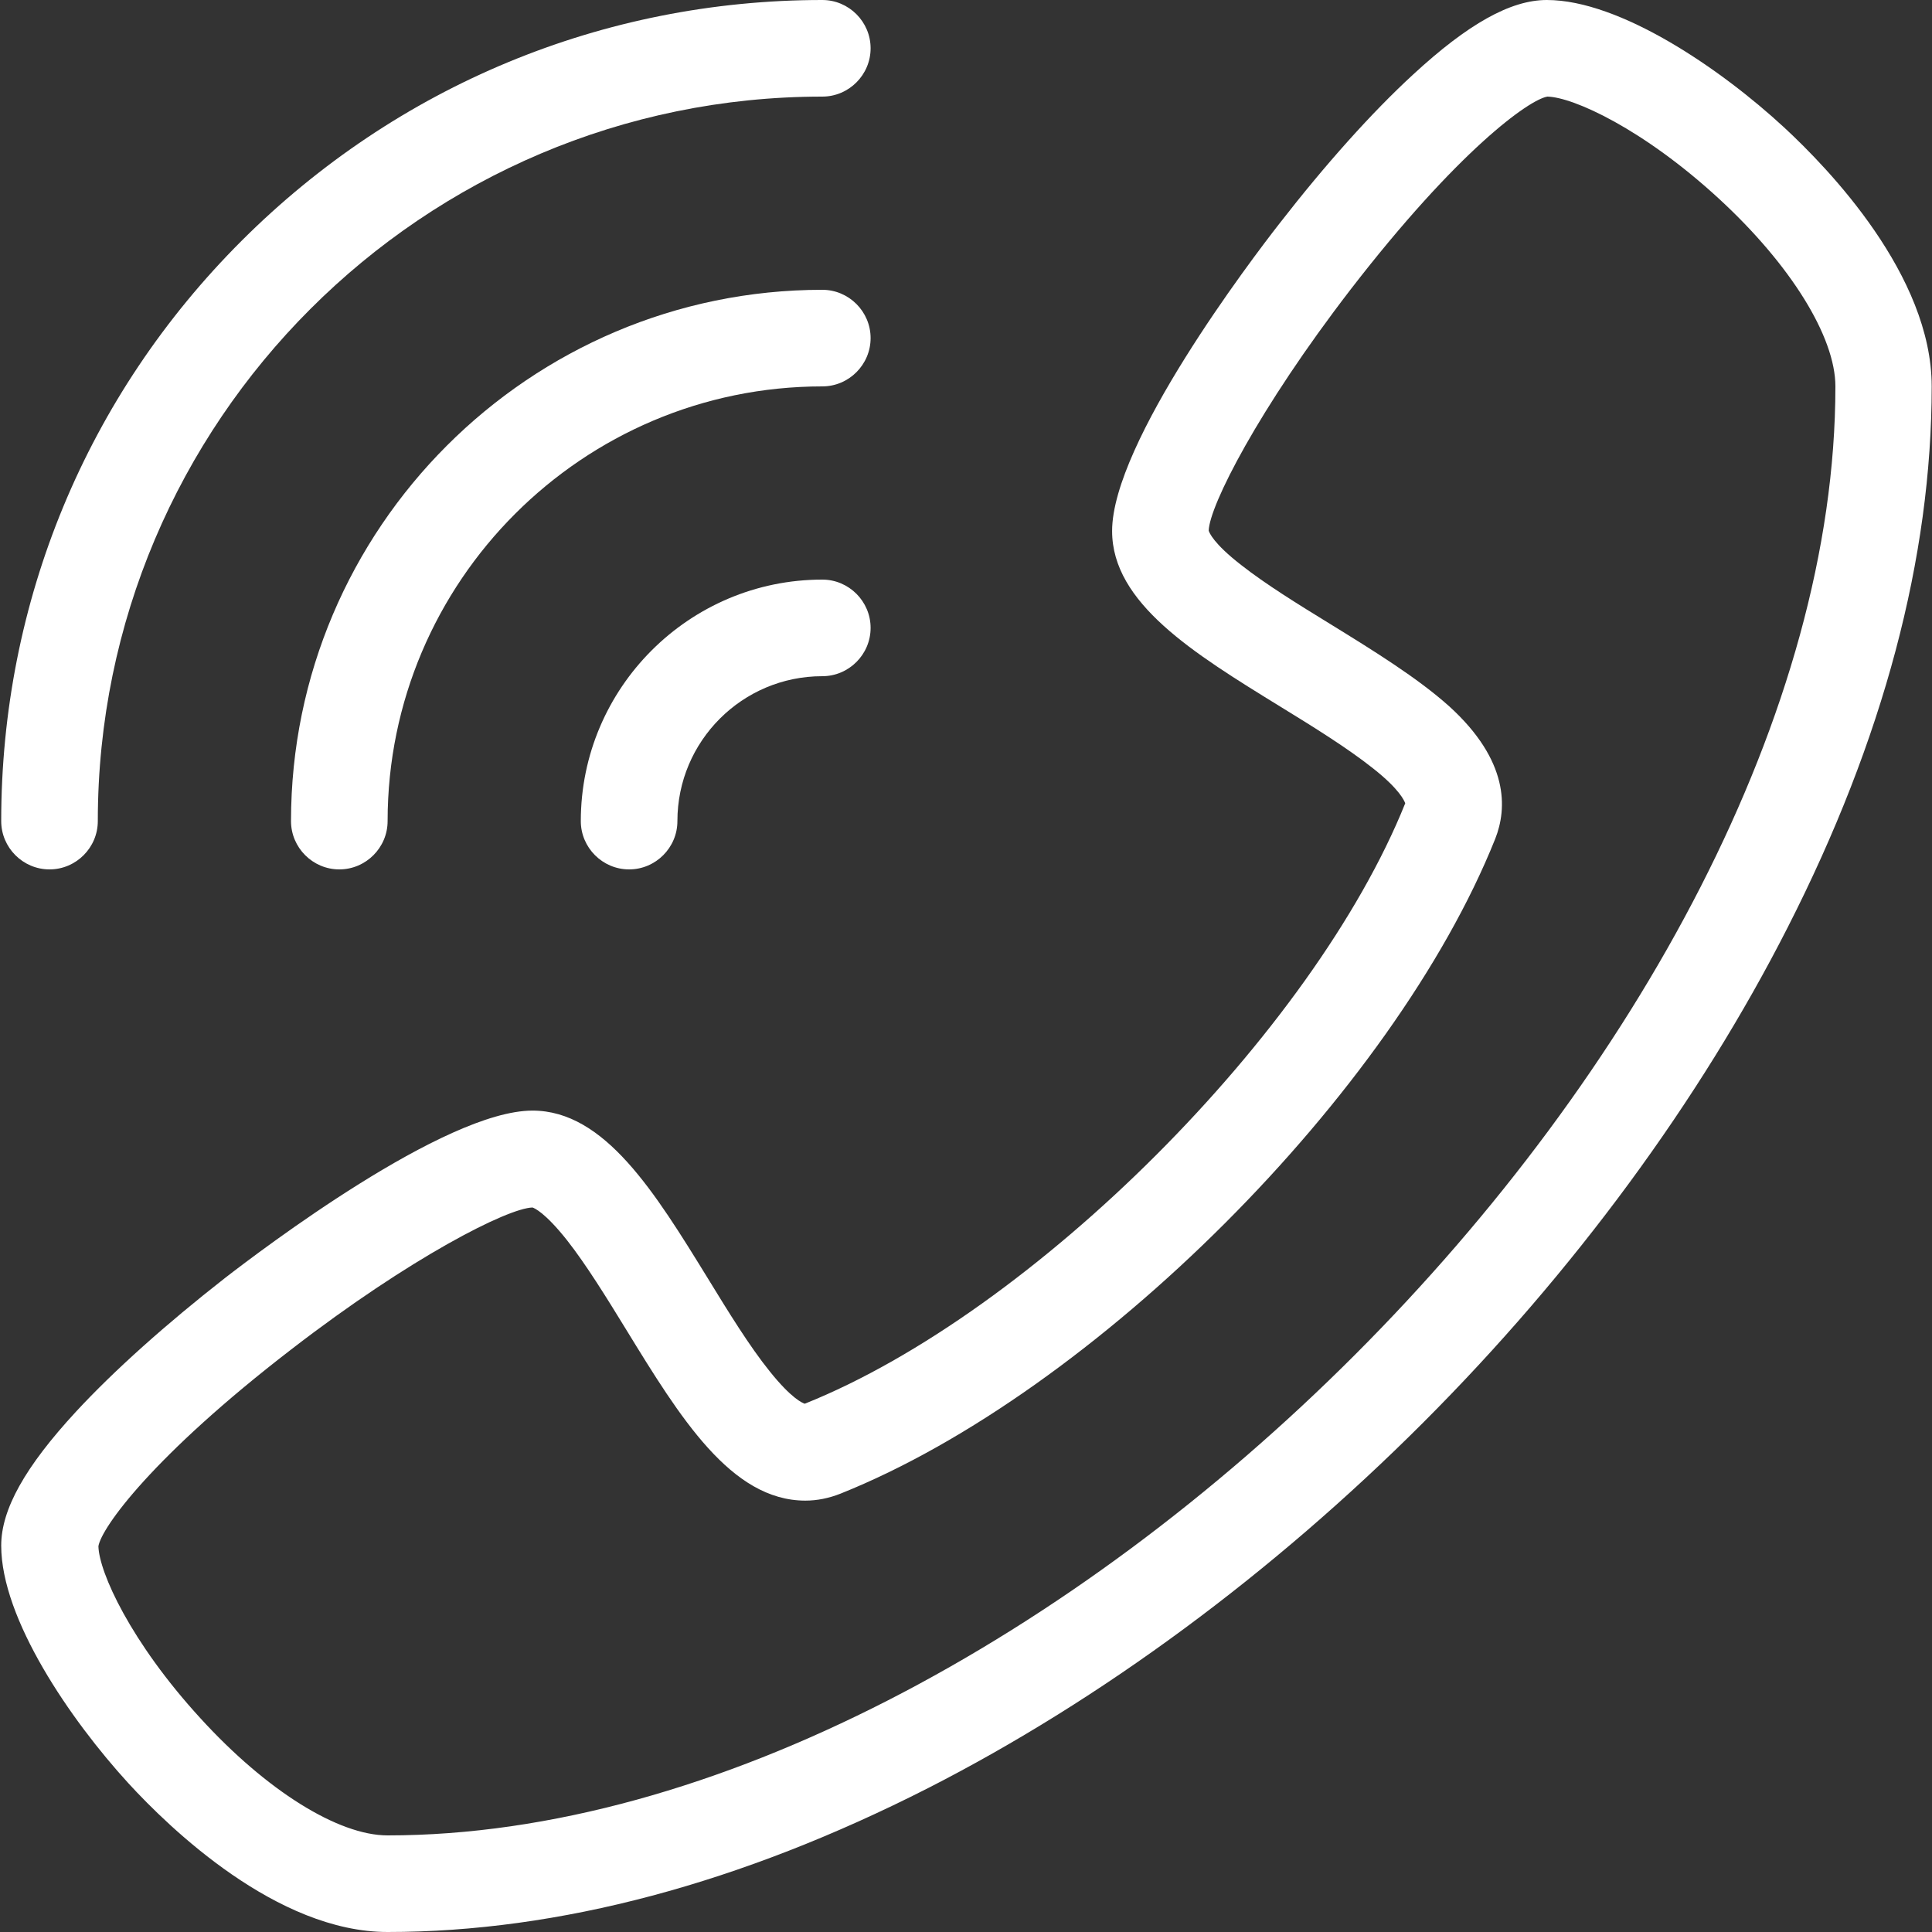
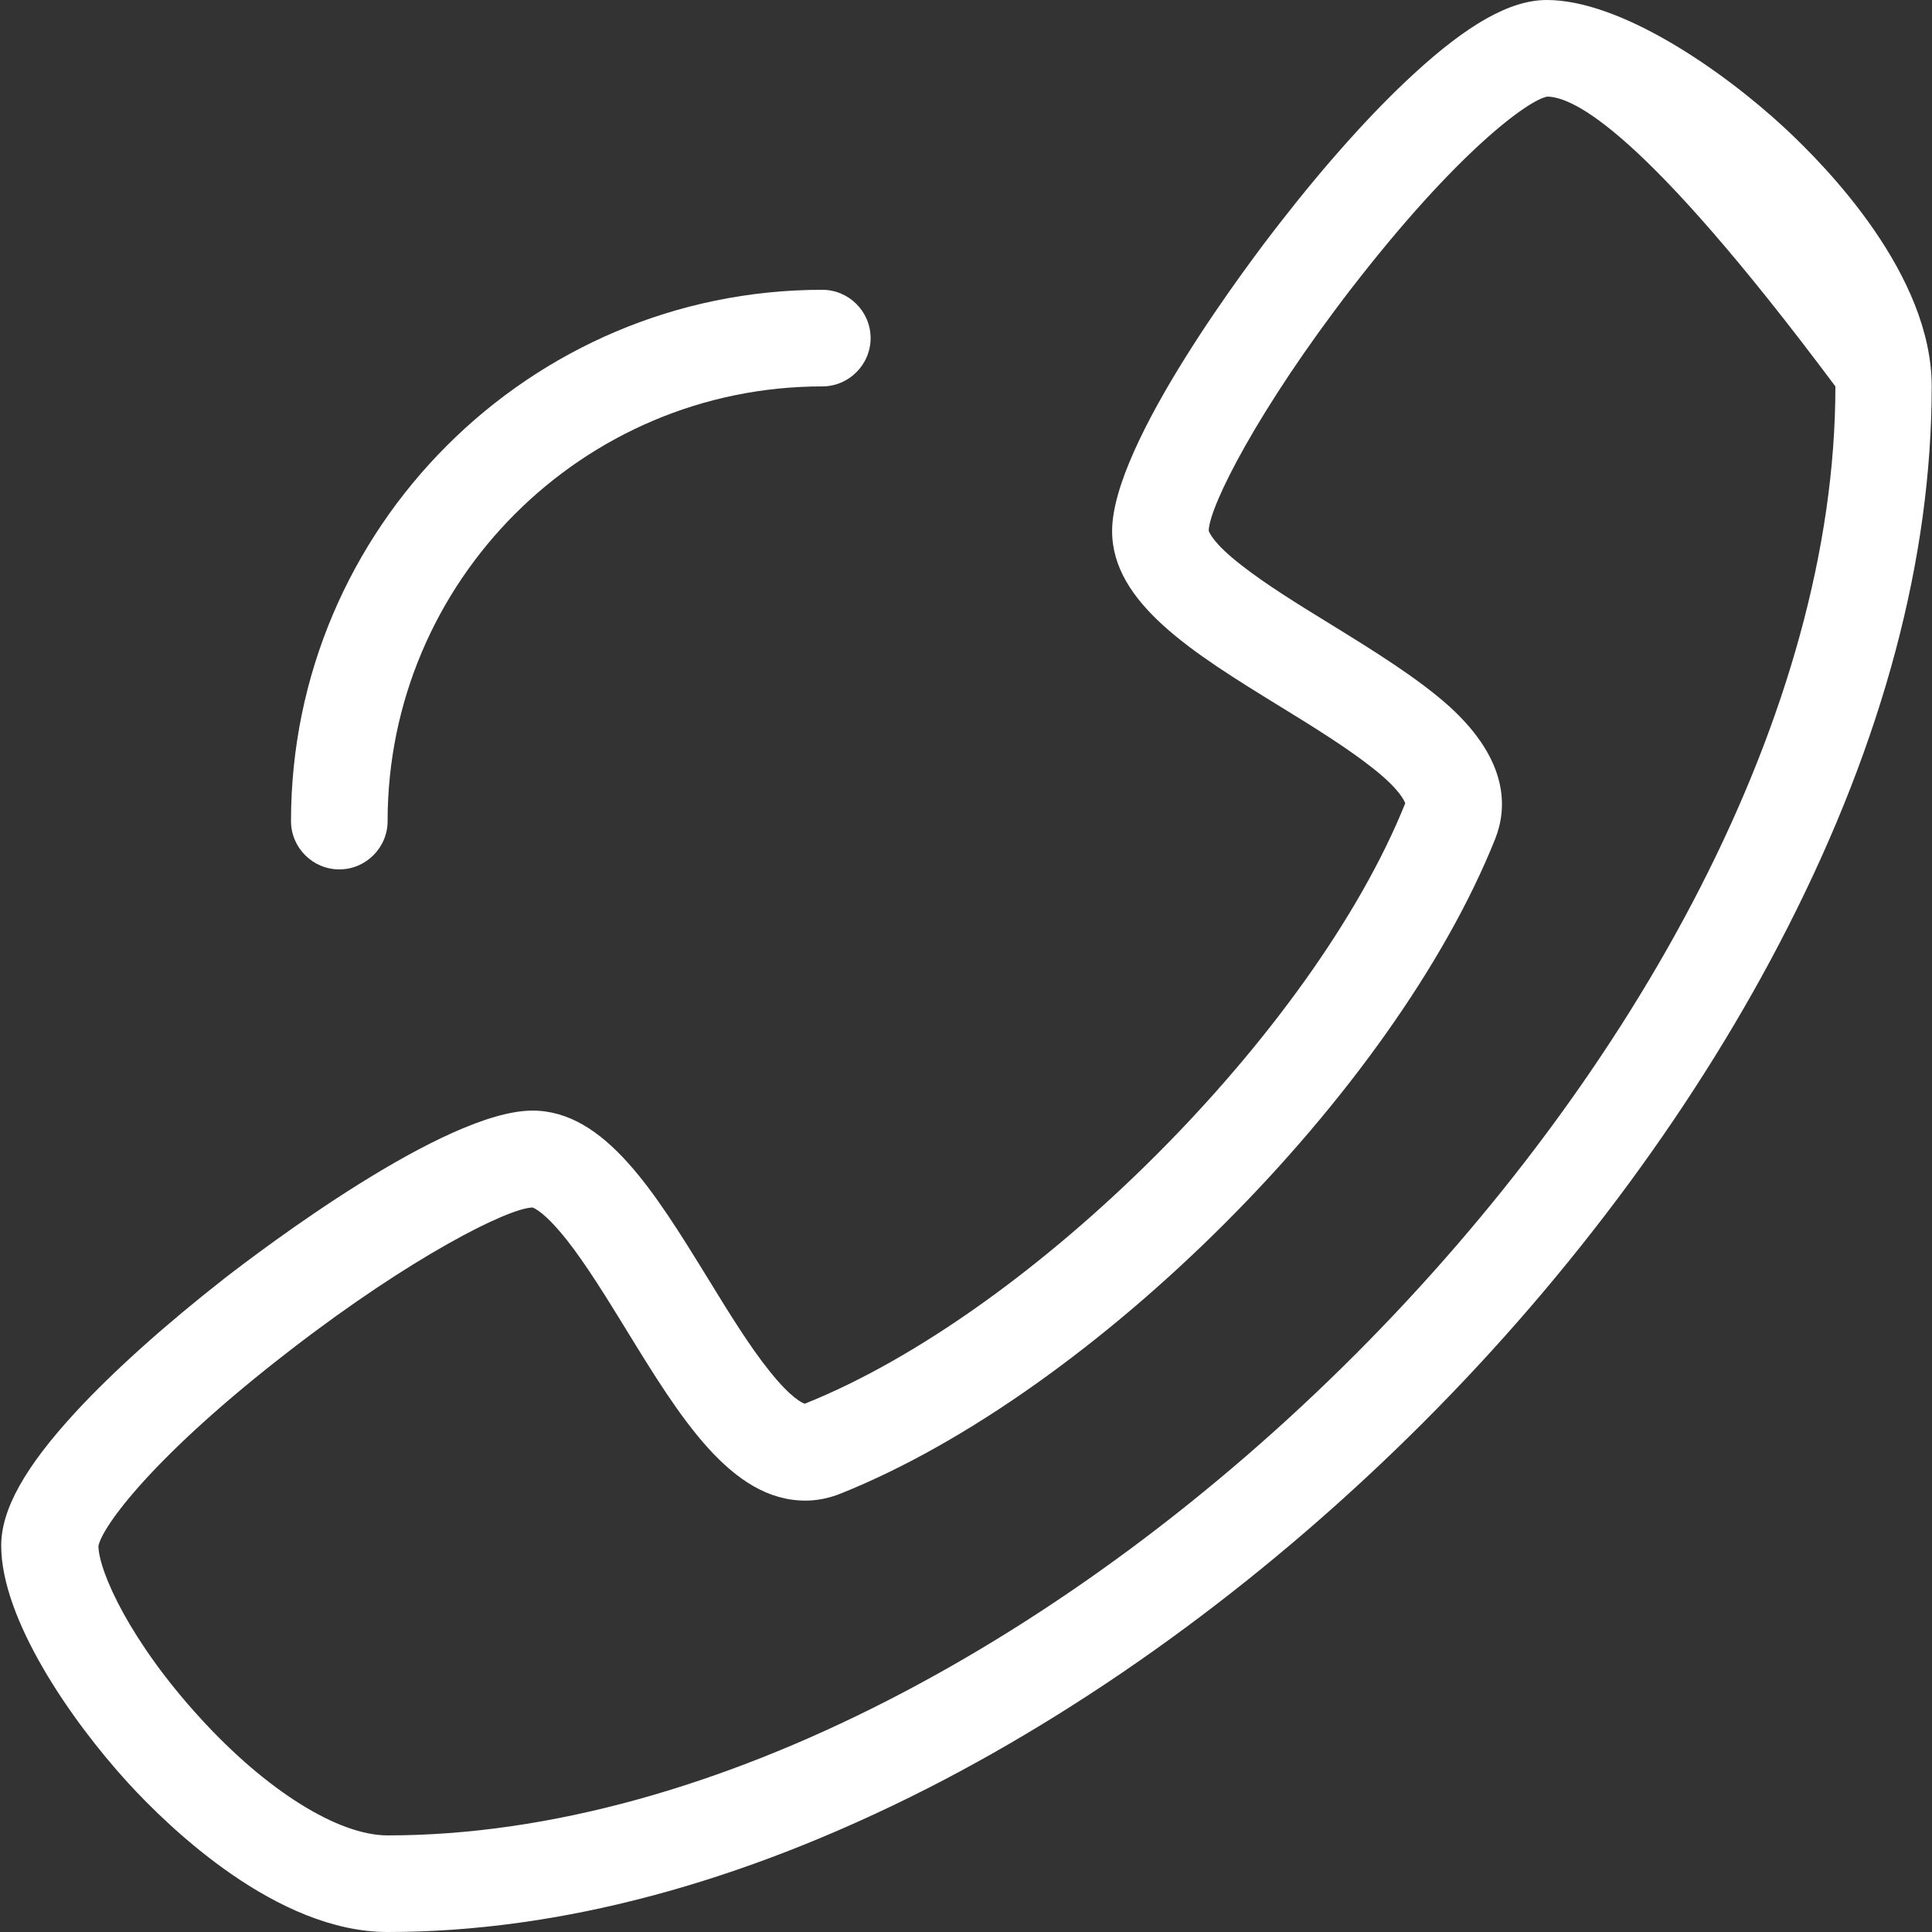
<svg xmlns="http://www.w3.org/2000/svg" id="Layer_1" x="0px" y="0px" viewBox="0 0 640 640" style="enable-background:new 0 0 640 640;" xml:space="preserve">
  <rect x="0" y="0" width="640" height="640" fill="#333333" stroke="none" />
  <style type="text/css"> .st0{fill:#FFFFFF;} </style>
  <title />
  <g id="icomoon-ignore"> </g>
-   <path class="st0" d="M128.4,640c-36.7,0-72.2-34.4-85.8-49.2C23.2,569.6,0.4,536.2,0.4,512c0-12,7.9-26.1,24.8-44.4 c12.6-13.6,29.7-28.9,49.4-44.3c11.9-9.2,72.7-55.4,101.8-55.4c23.9,0,40.5,27,58.1,55.6c6.8,11.1,13.8,22.5,20.5,30.8 c7.2,9,10.9,10.5,11.6,10.7c75.7-30.3,168.5-123.2,198.9-198.9c-0.3-0.8-1.8-4.6-10.7-11.6c-8.3-6.6-19.7-13.7-30.8-20.5 c-28.6-17.6-55.6-34.2-55.6-58.1c0-29.2,46.1-89.9,55.4-101.8c15.3-19.7,30.6-36.8,44.3-49.4C486.3,7.9,500.4,0,512.4,0 c24.2,0,57.5,22.7,78.6,42.2c14.7,13.6,48.9,49,48.9,85.8c0,56.7-16,117-47.7,179.2c-29.2,57.4-70.9,114.2-120.8,164.1 c-49.9,49.9-106.5,91.7-163.9,121C245.4,623.9,185.1,640,128.4,640L128.4,640z M512.6,32c-6.1,1-29.7,17.9-65.2,63.9 c-30.5,39.6-46.8,71.7-47,79.9c0.2,0.6,1.5,4.2,10.8,11.4c8,6.3,19,13.1,29.6,19.6c14.1,8.7,28.7,17.7,39.3,27.2 c19.8,18,19.2,33.8,15.2,43.9c-33.6,84-132.9,183.3-216.9,216.9c-3.8,1.5-7.7,2.3-11.6,2.3c-24.6,0-41.5-27.5-59.4-56.7 c-6.5-10.6-13.3-21.6-19.6-29.6c-7.3-9.2-10.8-10.6-11.4-10.8c-8.2,0.2-40.4,16.5-79.9,47c-46,35.4-62.9,59.1-63.9,65.2 c0.2,8.6,10.7,31.8,33.8,57C88.2,593.1,112,608,128.4,608C343.6,608,608,343.3,608,128c0-16.4-14.8-40.3-38.6-62.2 C544.3,42.7,521.2,32.2,512.6,32L512.6,32z" />
-   <path class="st0" d="M0.4,272c0-72.7,28.3-141,79.7-192.3S199.8,0,272.4,0c8.8,0,16,7.2,16,16s-7.2,16-16,16 c-132.3,0-240,107.7-240,240c0,8.8-7.2,16-16,16S0.4,280.8,0.4,272z" />
+   <path class="st0" d="M128.4,640c-36.7,0-72.2-34.4-85.8-49.2C23.2,569.6,0.4,536.2,0.4,512c0-12,7.9-26.1,24.8-44.4 c12.6-13.6,29.7-28.9,49.4-44.3c11.9-9.2,72.7-55.4,101.8-55.4c23.9,0,40.5,27,58.1,55.6c6.8,11.1,13.8,22.5,20.5,30.8 c7.2,9,10.9,10.5,11.6,10.7c75.7-30.3,168.5-123.2,198.9-198.9c-0.3-0.8-1.8-4.6-10.7-11.6c-8.3-6.6-19.7-13.7-30.8-20.5 c-28.6-17.6-55.6-34.2-55.6-58.1c0-29.2,46.1-89.9,55.4-101.8c15.3-19.7,30.6-36.8,44.3-49.4C486.3,7.9,500.4,0,512.4,0 c24.2,0,57.5,22.7,78.6,42.2c14.7,13.6,48.9,49,48.9,85.8c0,56.7-16,117-47.7,179.2c-29.2,57.4-70.9,114.2-120.8,164.1 c-49.9,49.9-106.5,91.7-163.9,121C245.4,623.9,185.1,640,128.4,640L128.4,640z M512.6,32c-6.1,1-29.7,17.9-65.2,63.9 c-30.5,39.6-46.8,71.7-47,79.9c0.2,0.6,1.5,4.2,10.8,11.4c8,6.3,19,13.1,29.6,19.6c14.1,8.7,28.7,17.7,39.3,27.2 c19.8,18,19.2,33.8,15.2,43.9c-33.6,84-132.9,183.3-216.9,216.9c-3.8,1.5-7.7,2.3-11.6,2.3c-24.6,0-41.5-27.5-59.4-56.7 c-6.5-10.6-13.3-21.6-19.6-29.6c-7.3-9.2-10.8-10.6-11.4-10.8c-8.2,0.2-40.4,16.5-79.9,47c-46,35.4-62.9,59.1-63.9,65.2 c0.2,8.6,10.7,31.8,33.8,57C88.2,593.1,112,608,128.4,608C343.6,608,608,343.3,608,128C544.3,42.7,521.2,32.2,512.6,32L512.6,32z" />
  <path class="st0" d="M96.4,272c0-97,79-176,176-176c8.8,0,16,7.2,16,16s-7.2,16-16,16c-79.4,0-144,64.6-144,144c0,8.8-7.2,16-16,16 S96.4,280.8,96.4,272z" />
-   <path class="st0" d="M192.4,272c0-44.1,35.9-80,80-80c8.8,0,16,7.2,16,16s-7.2,16-16,16c-26.5,0-48,21.5-48,48c0,8.8-7.2,16-16,16 S192.4,280.8,192.4,272z" />
</svg>